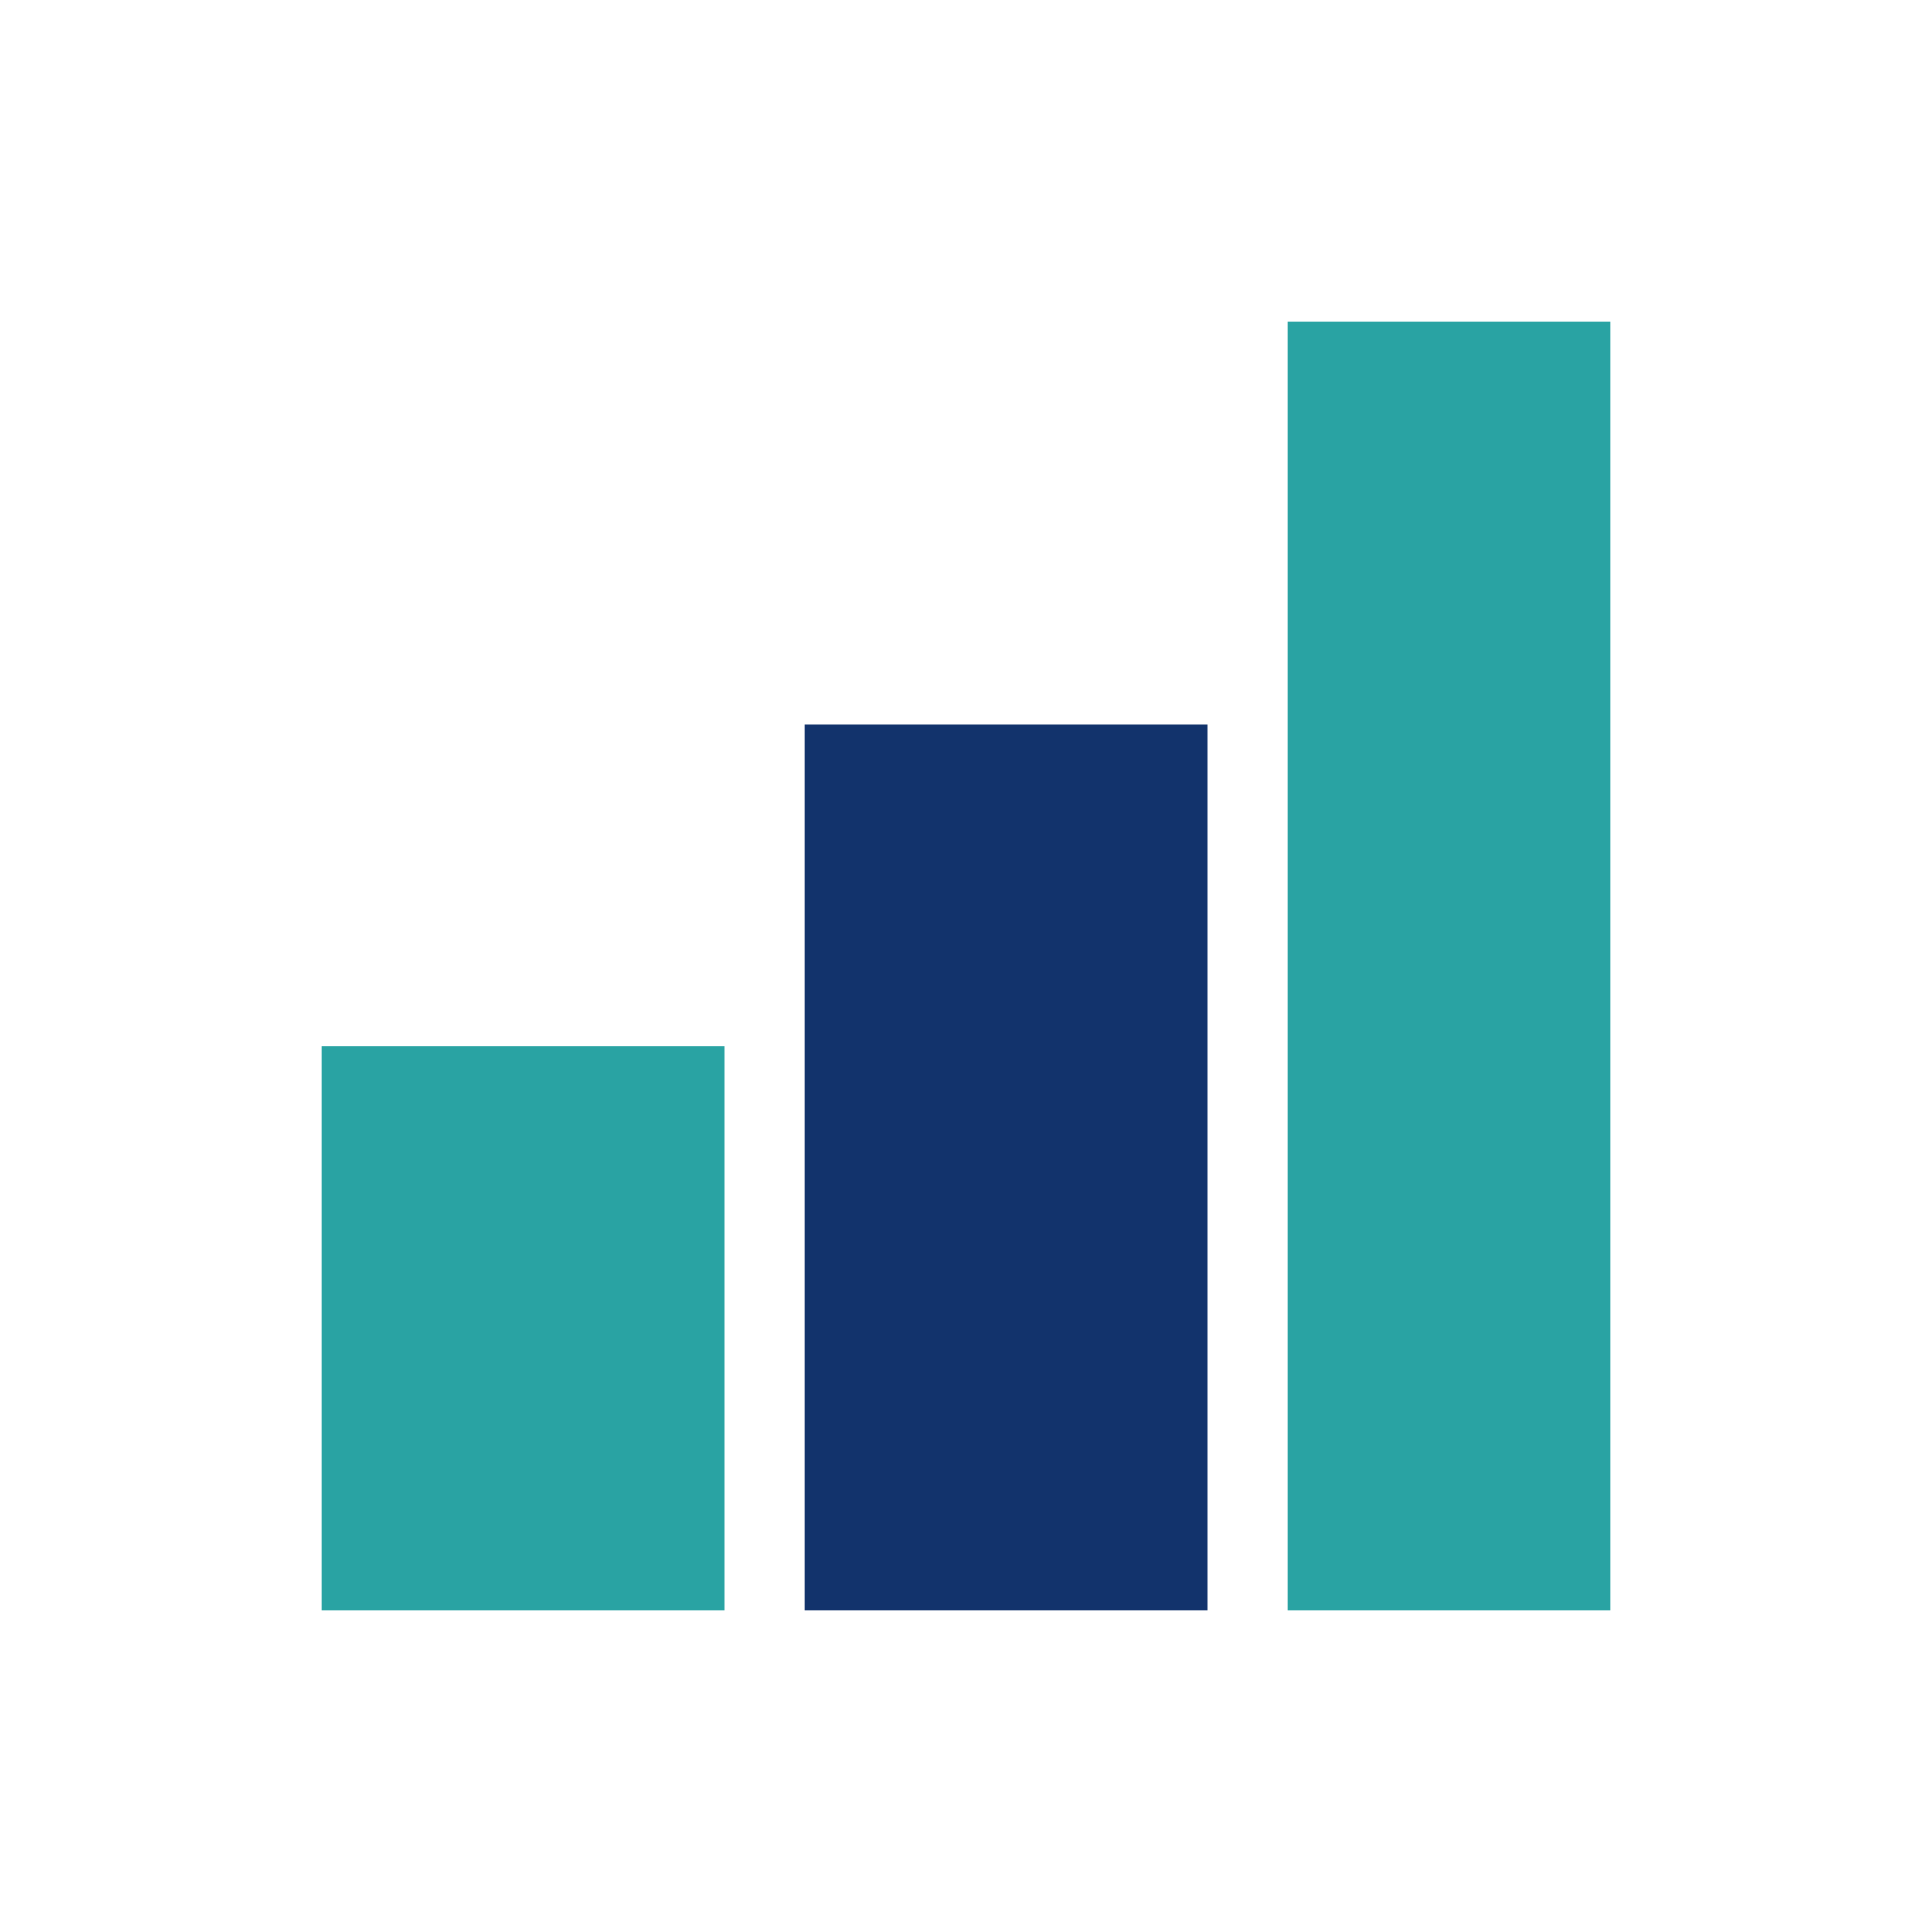
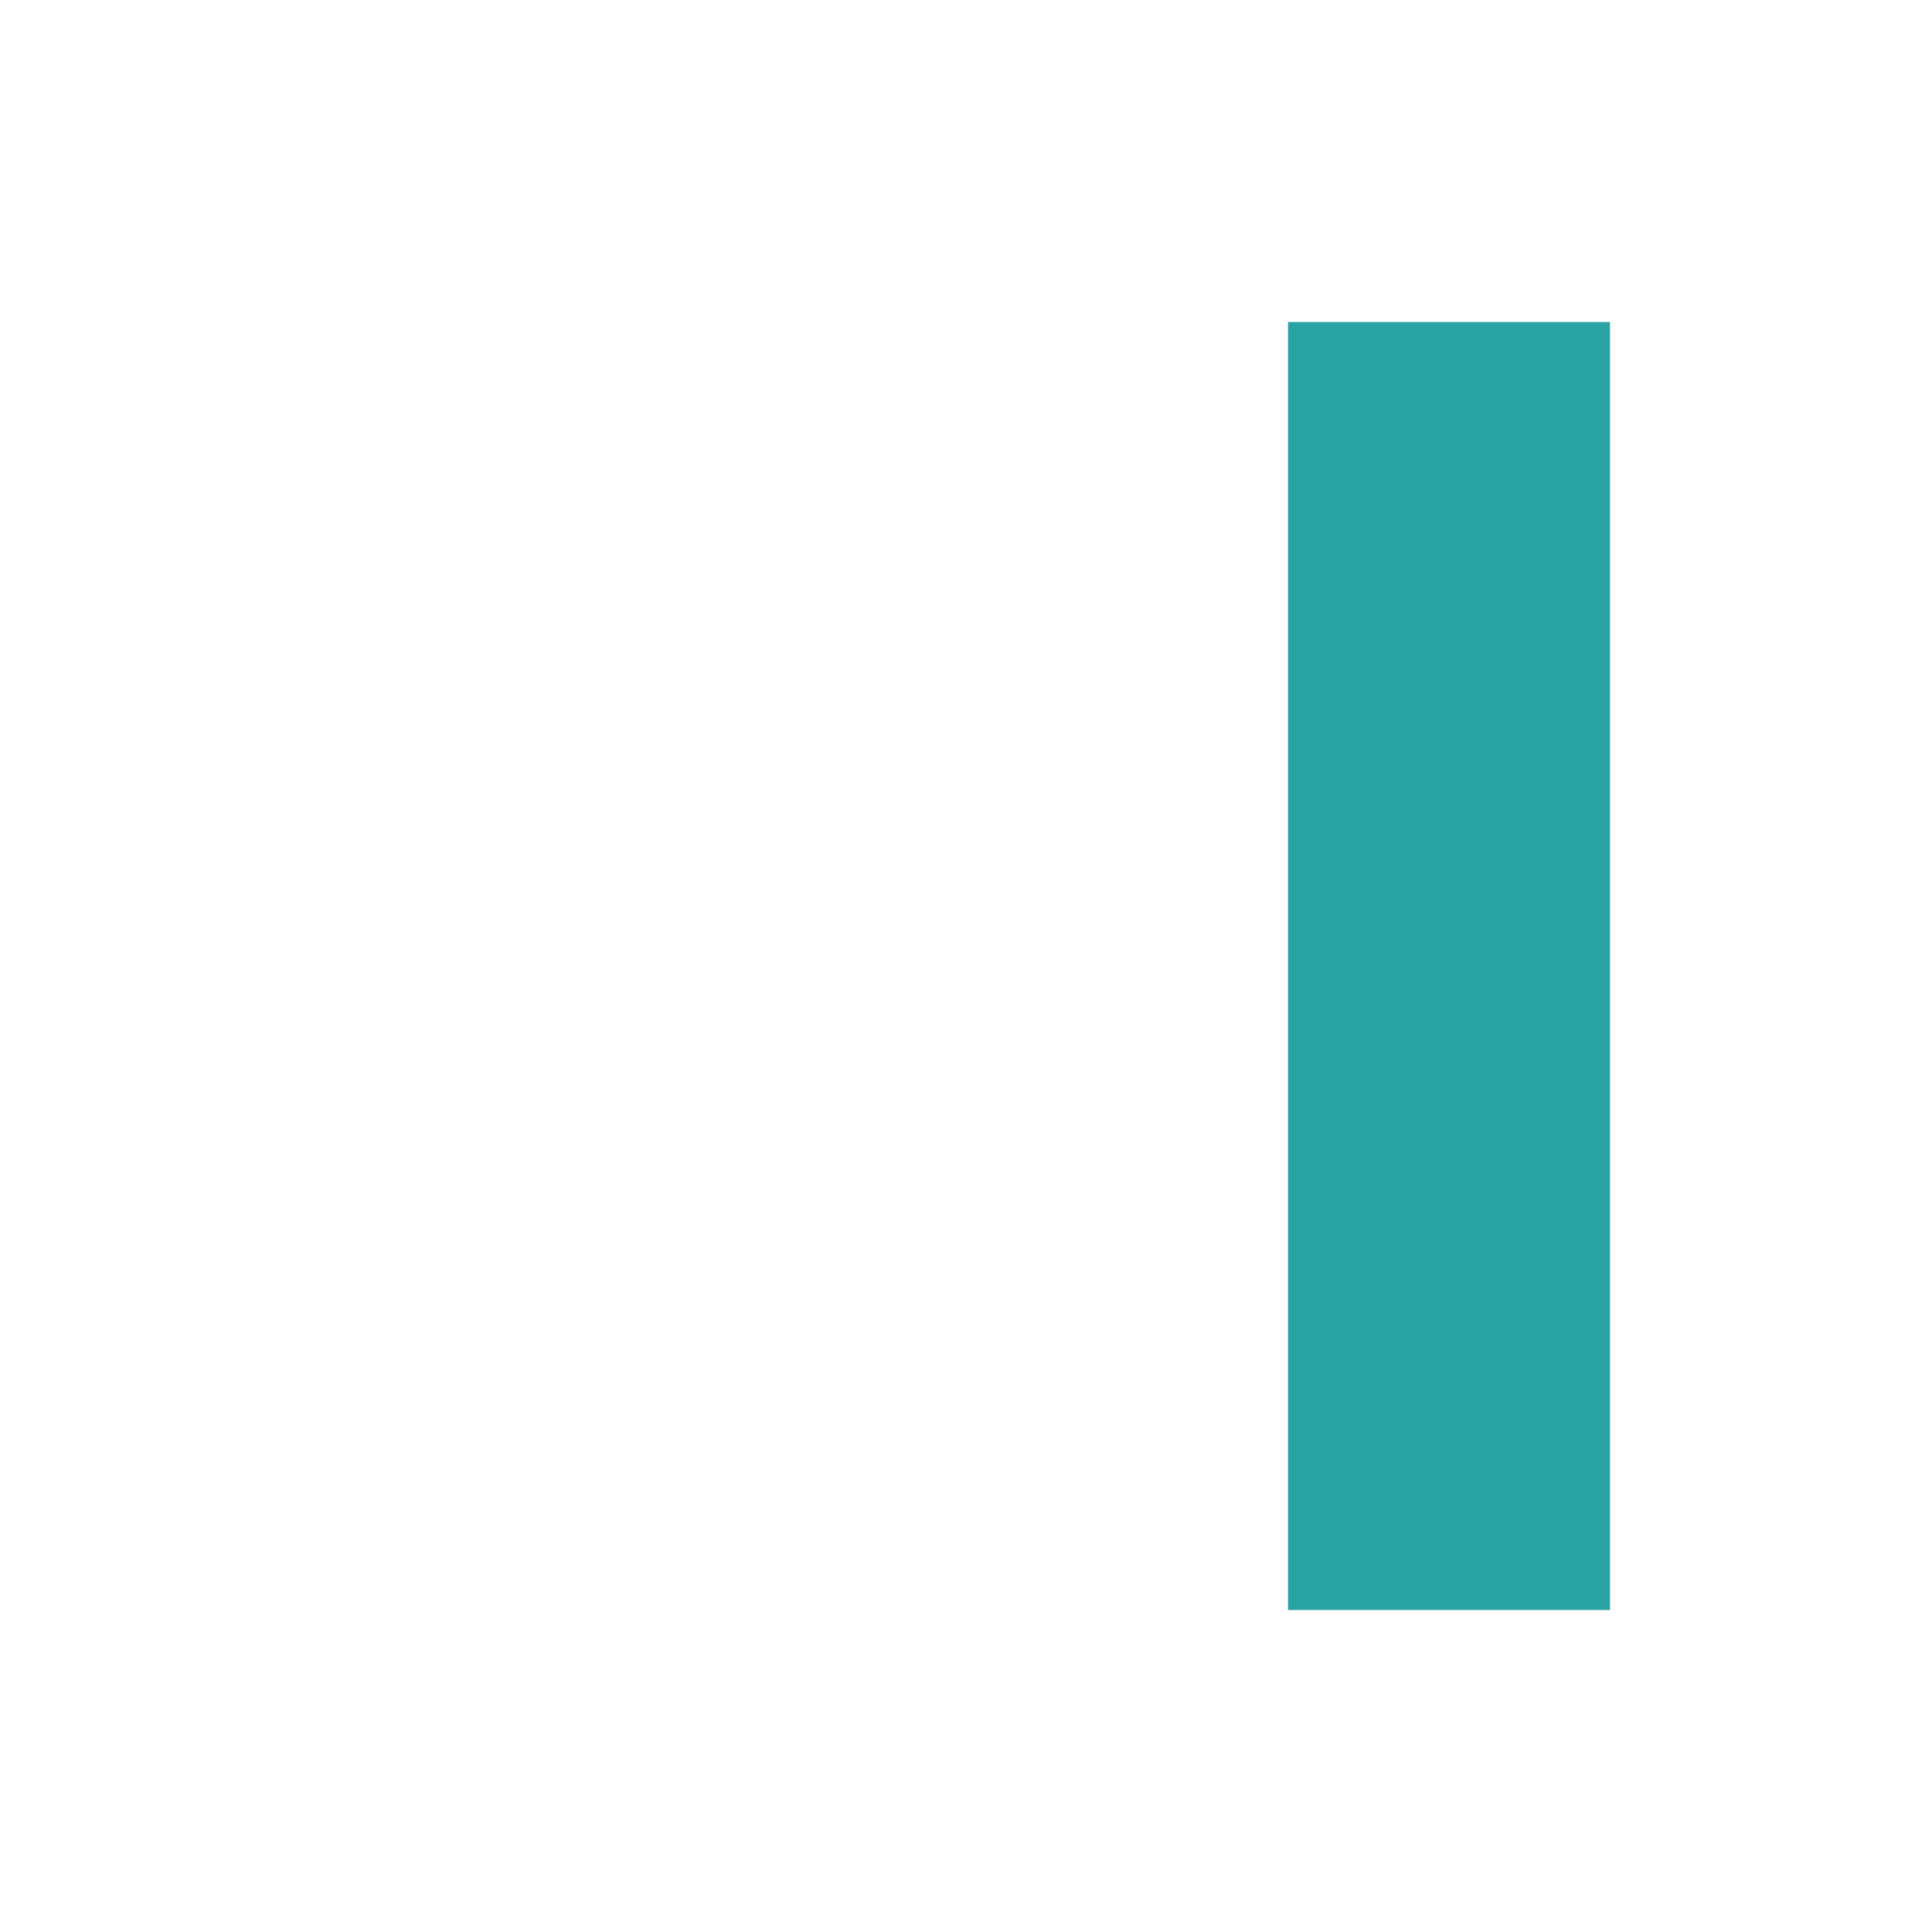
<svg xmlns="http://www.w3.org/2000/svg" width="24" height="24" viewBox="0 0 24 24">
-   <rect x="4" y="13" width="5" height="7" fill="#29A3A3" />
-   <rect x="10" y="9" width="5" height="11" fill="#12336C" />
  <rect x="16" y="4" width="4" height="16" fill="#29A3A3" />
</svg>